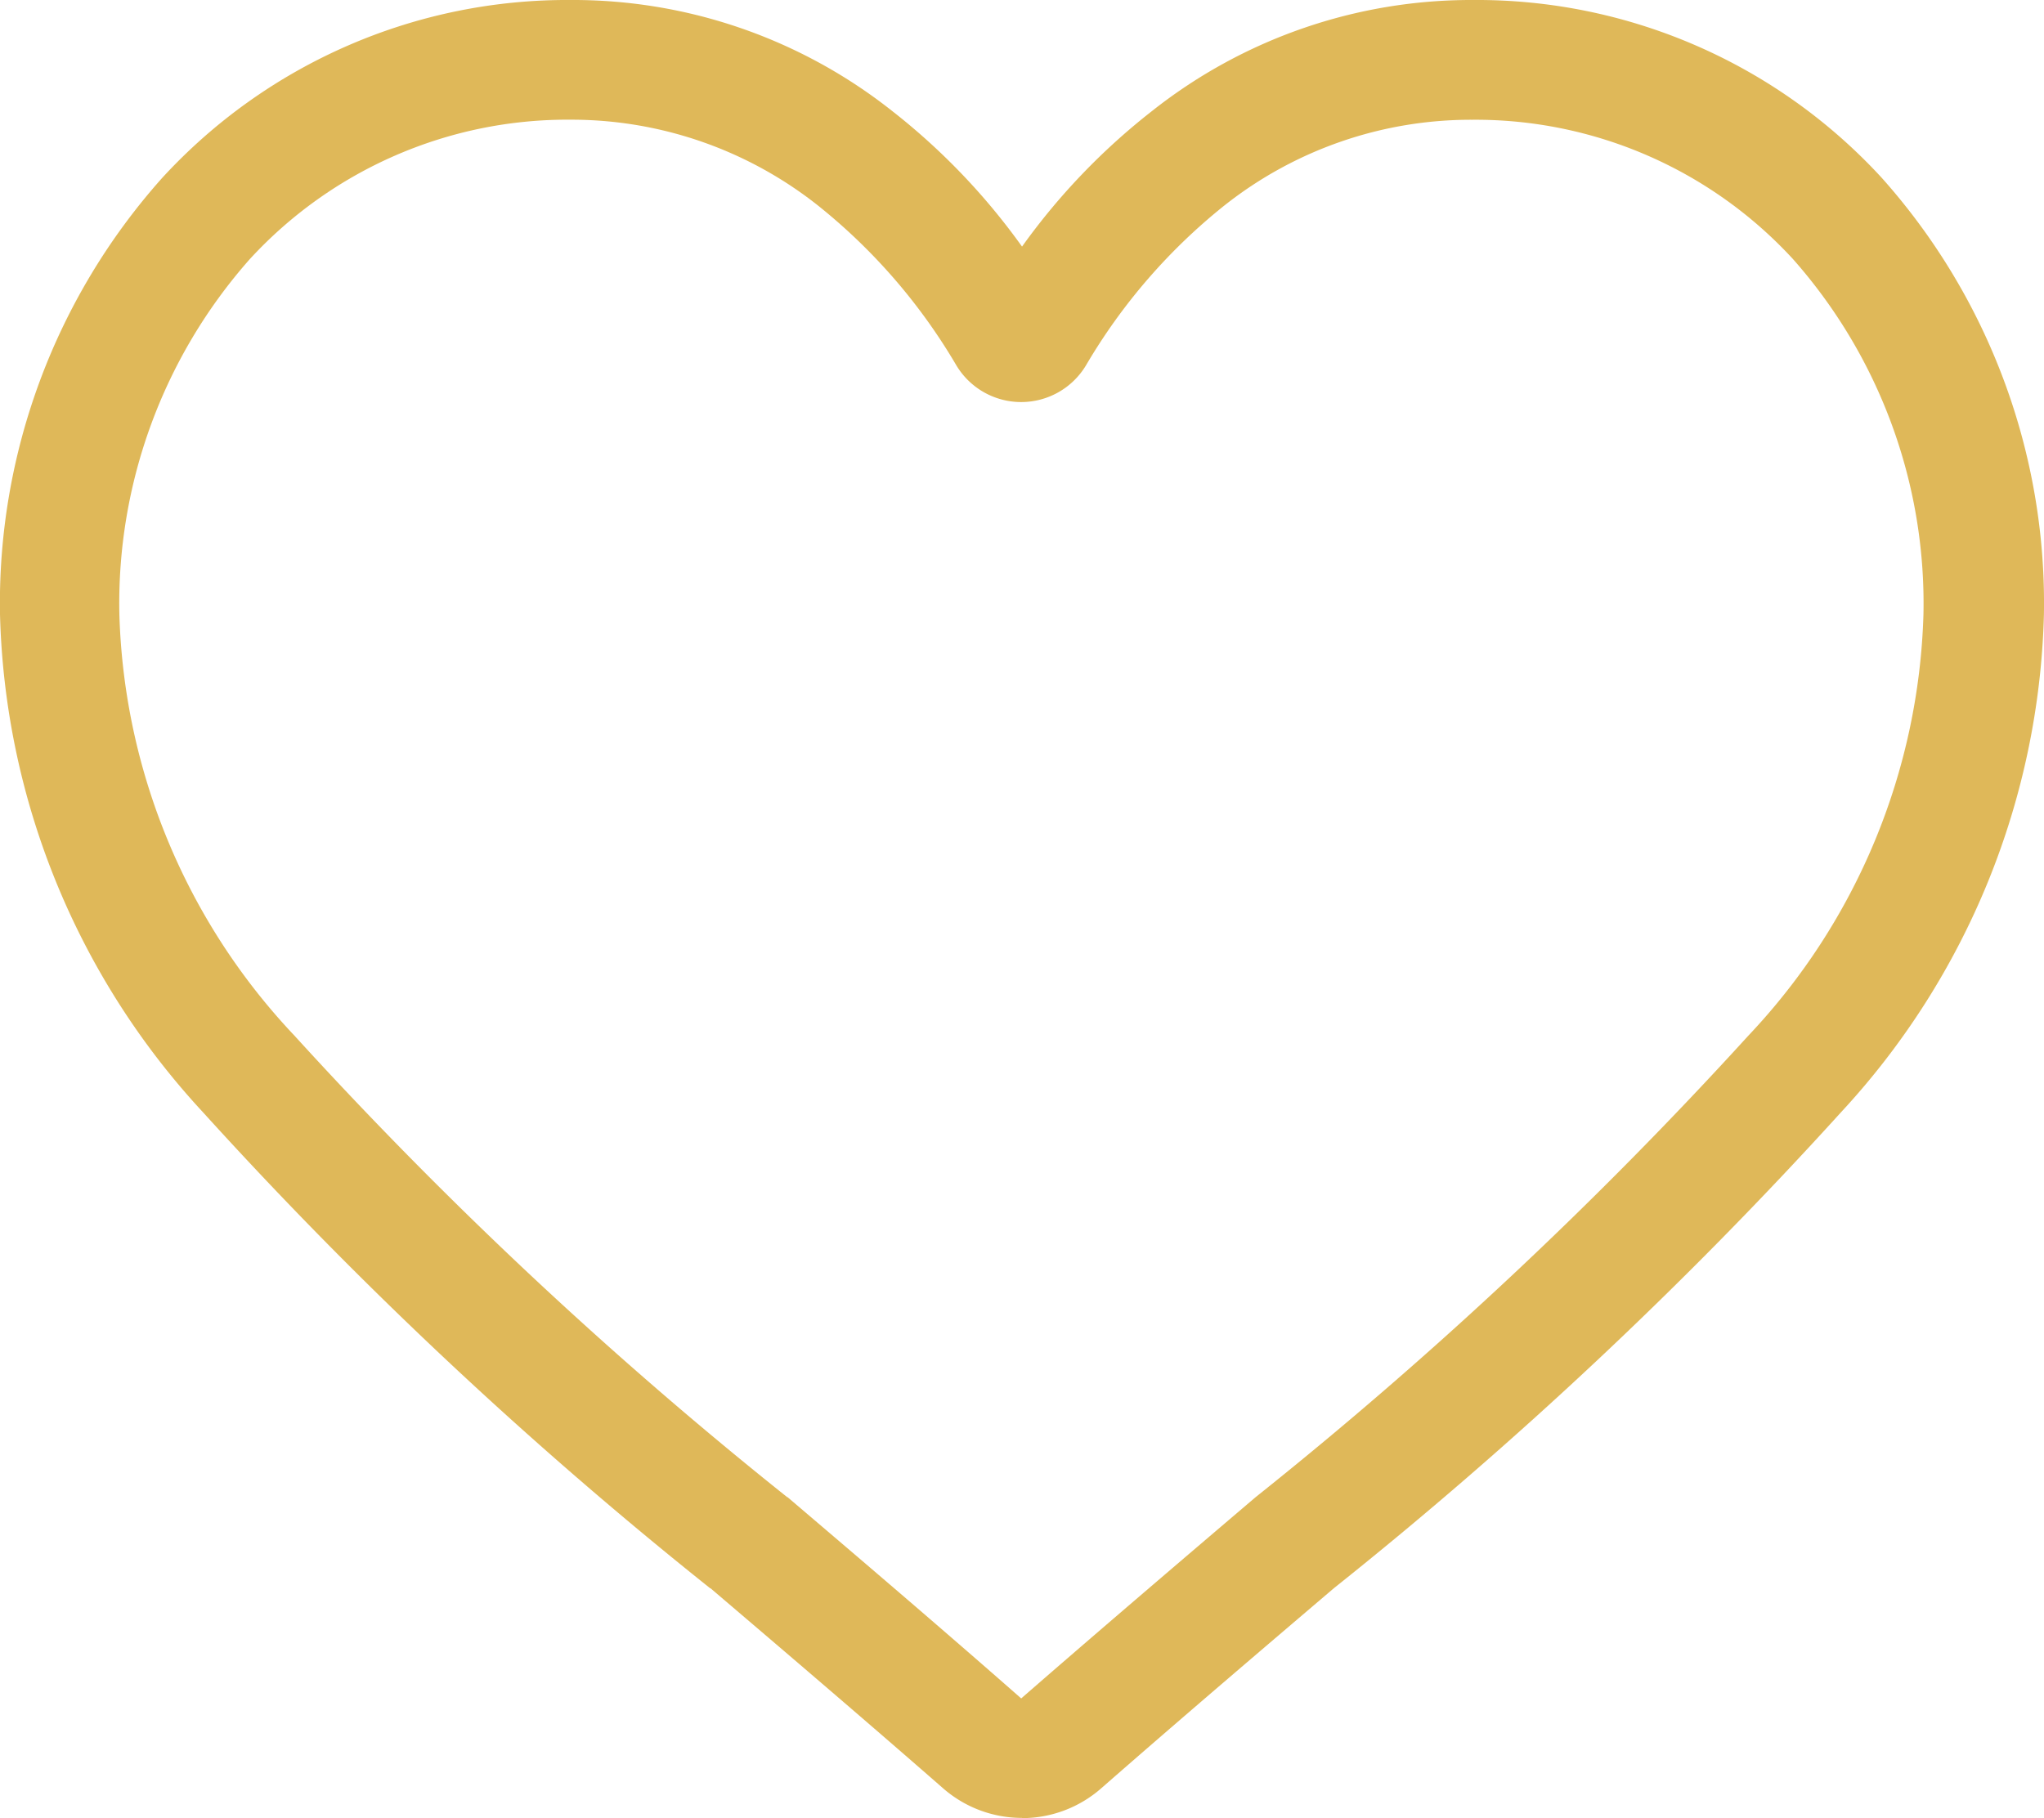
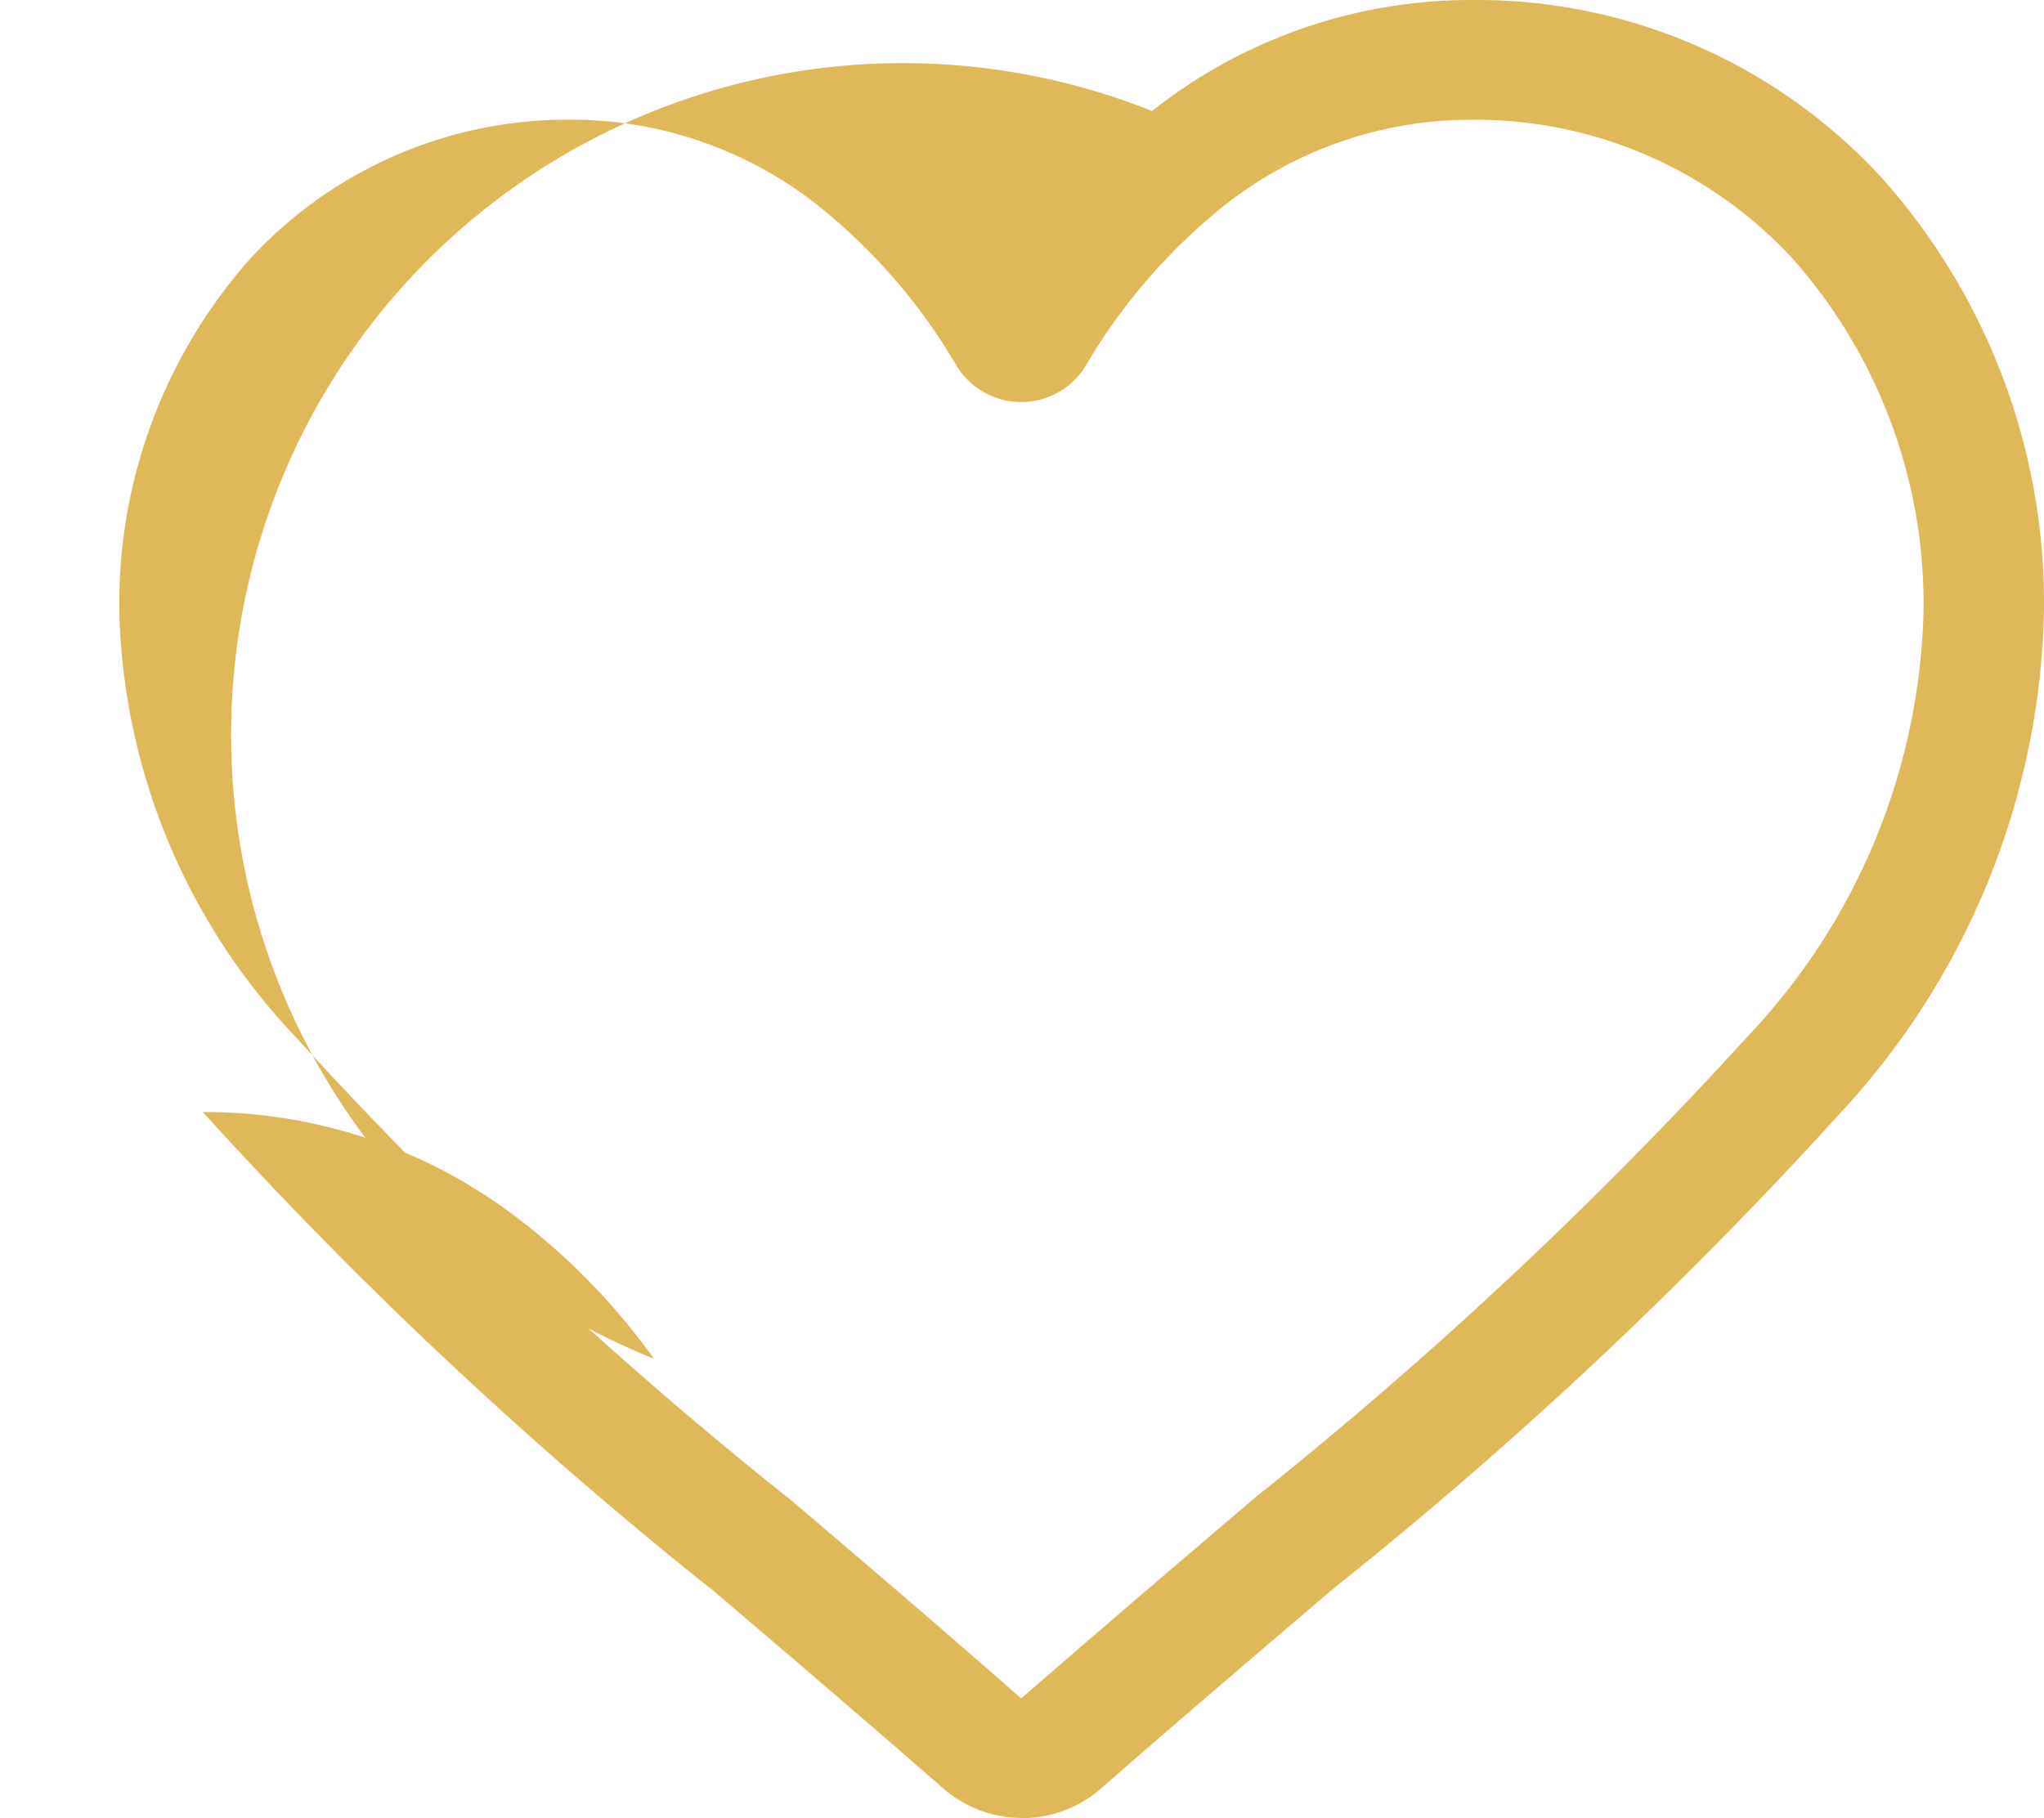
<svg xmlns="http://www.w3.org/2000/svg" width="29.453" height="26.204" viewBox="0 0 29.453 26.204">
  <g transform="translate(-1451.786 -120.81)">
-     <path d="M14.727,26.2a1.727,1.727,0,0,1-1.139-.428c-1.19-1.04-2.337-2.018-3.349-2.881l-.005,0a62.284,62.284,0,0,1-7.312-6.864A10.963,10.963,0,0,1,0,8.852,9.206,9.206,0,0,1,2.337,2.564,7.92,7.92,0,0,1,8.228,0a7.408,7.408,0,0,1,4.628,1.6,9.468,9.468,0,0,1,1.871,1.954A9.469,9.469,0,0,1,16.6,1.6,7.408,7.408,0,0,1,21.225,0a7.92,7.92,0,0,1,5.891,2.564,9.205,9.205,0,0,1,2.336,6.287,10.961,10.961,0,0,1-2.921,7.176A62.278,62.278,0,0,1,19.22,22.89c-1.014.864-2.163,1.843-3.355,2.886a1.728,1.728,0,0,1-1.138.427ZM8.228,1.725A6.214,6.214,0,0,0,3.6,3.734a7.488,7.488,0,0,0-1.88,5.118,9.224,9.224,0,0,0,2.524,6.075,61.292,61.292,0,0,0,7.1,6.651l.005,0c1.016.866,2.168,1.847,3.366,2.9,1.206-1.05,2.359-2.033,3.377-2.9a61.308,61.308,0,0,0,7.1-6.651,9.225,9.225,0,0,0,2.524-6.075,7.488,7.488,0,0,0-1.88-5.118,6.213,6.213,0,0,0-4.623-2.008,5.722,5.722,0,0,0-3.572,1.237,8.372,8.372,0,0,0-1.991,2.3,1.089,1.089,0,0,1-1.871,0,8.364,8.364,0,0,0-1.991-2.3A5.722,5.722,0,0,0,8.228,1.725Zm0,0" transform="translate(1451.786 120.81)" fill="#dfb859" />
+     <path d="M14.727,26.2a1.727,1.727,0,0,1-1.139-.428c-1.19-1.04-2.337-2.018-3.349-2.881l-.005,0a62.284,62.284,0,0,1-7.312-6.864a7.408,7.408,0,0,1,4.628,1.6,9.468,9.468,0,0,1,1.871,1.954A9.469,9.469,0,0,1,16.6,1.6,7.408,7.408,0,0,1,21.225,0a7.92,7.92,0,0,1,5.891,2.564,9.205,9.205,0,0,1,2.336,6.287,10.961,10.961,0,0,1-2.921,7.176A62.278,62.278,0,0,1,19.22,22.89c-1.014.864-2.163,1.843-3.355,2.886a1.728,1.728,0,0,1-1.138.427ZM8.228,1.725A6.214,6.214,0,0,0,3.6,3.734a7.488,7.488,0,0,0-1.88,5.118,9.224,9.224,0,0,0,2.524,6.075,61.292,61.292,0,0,0,7.1,6.651l.005,0c1.016.866,2.168,1.847,3.366,2.9,1.206-1.05,2.359-2.033,3.377-2.9a61.308,61.308,0,0,0,7.1-6.651,9.225,9.225,0,0,0,2.524-6.075,7.488,7.488,0,0,0-1.88-5.118,6.213,6.213,0,0,0-4.623-2.008,5.722,5.722,0,0,0-3.572,1.237,8.372,8.372,0,0,0-1.991,2.3,1.089,1.089,0,0,1-1.871,0,8.364,8.364,0,0,0-1.991-2.3A5.722,5.722,0,0,0,8.228,1.725Zm0,0" transform="translate(1451.786 120.81)" fill="#dfb859" />
  </g>
</svg>